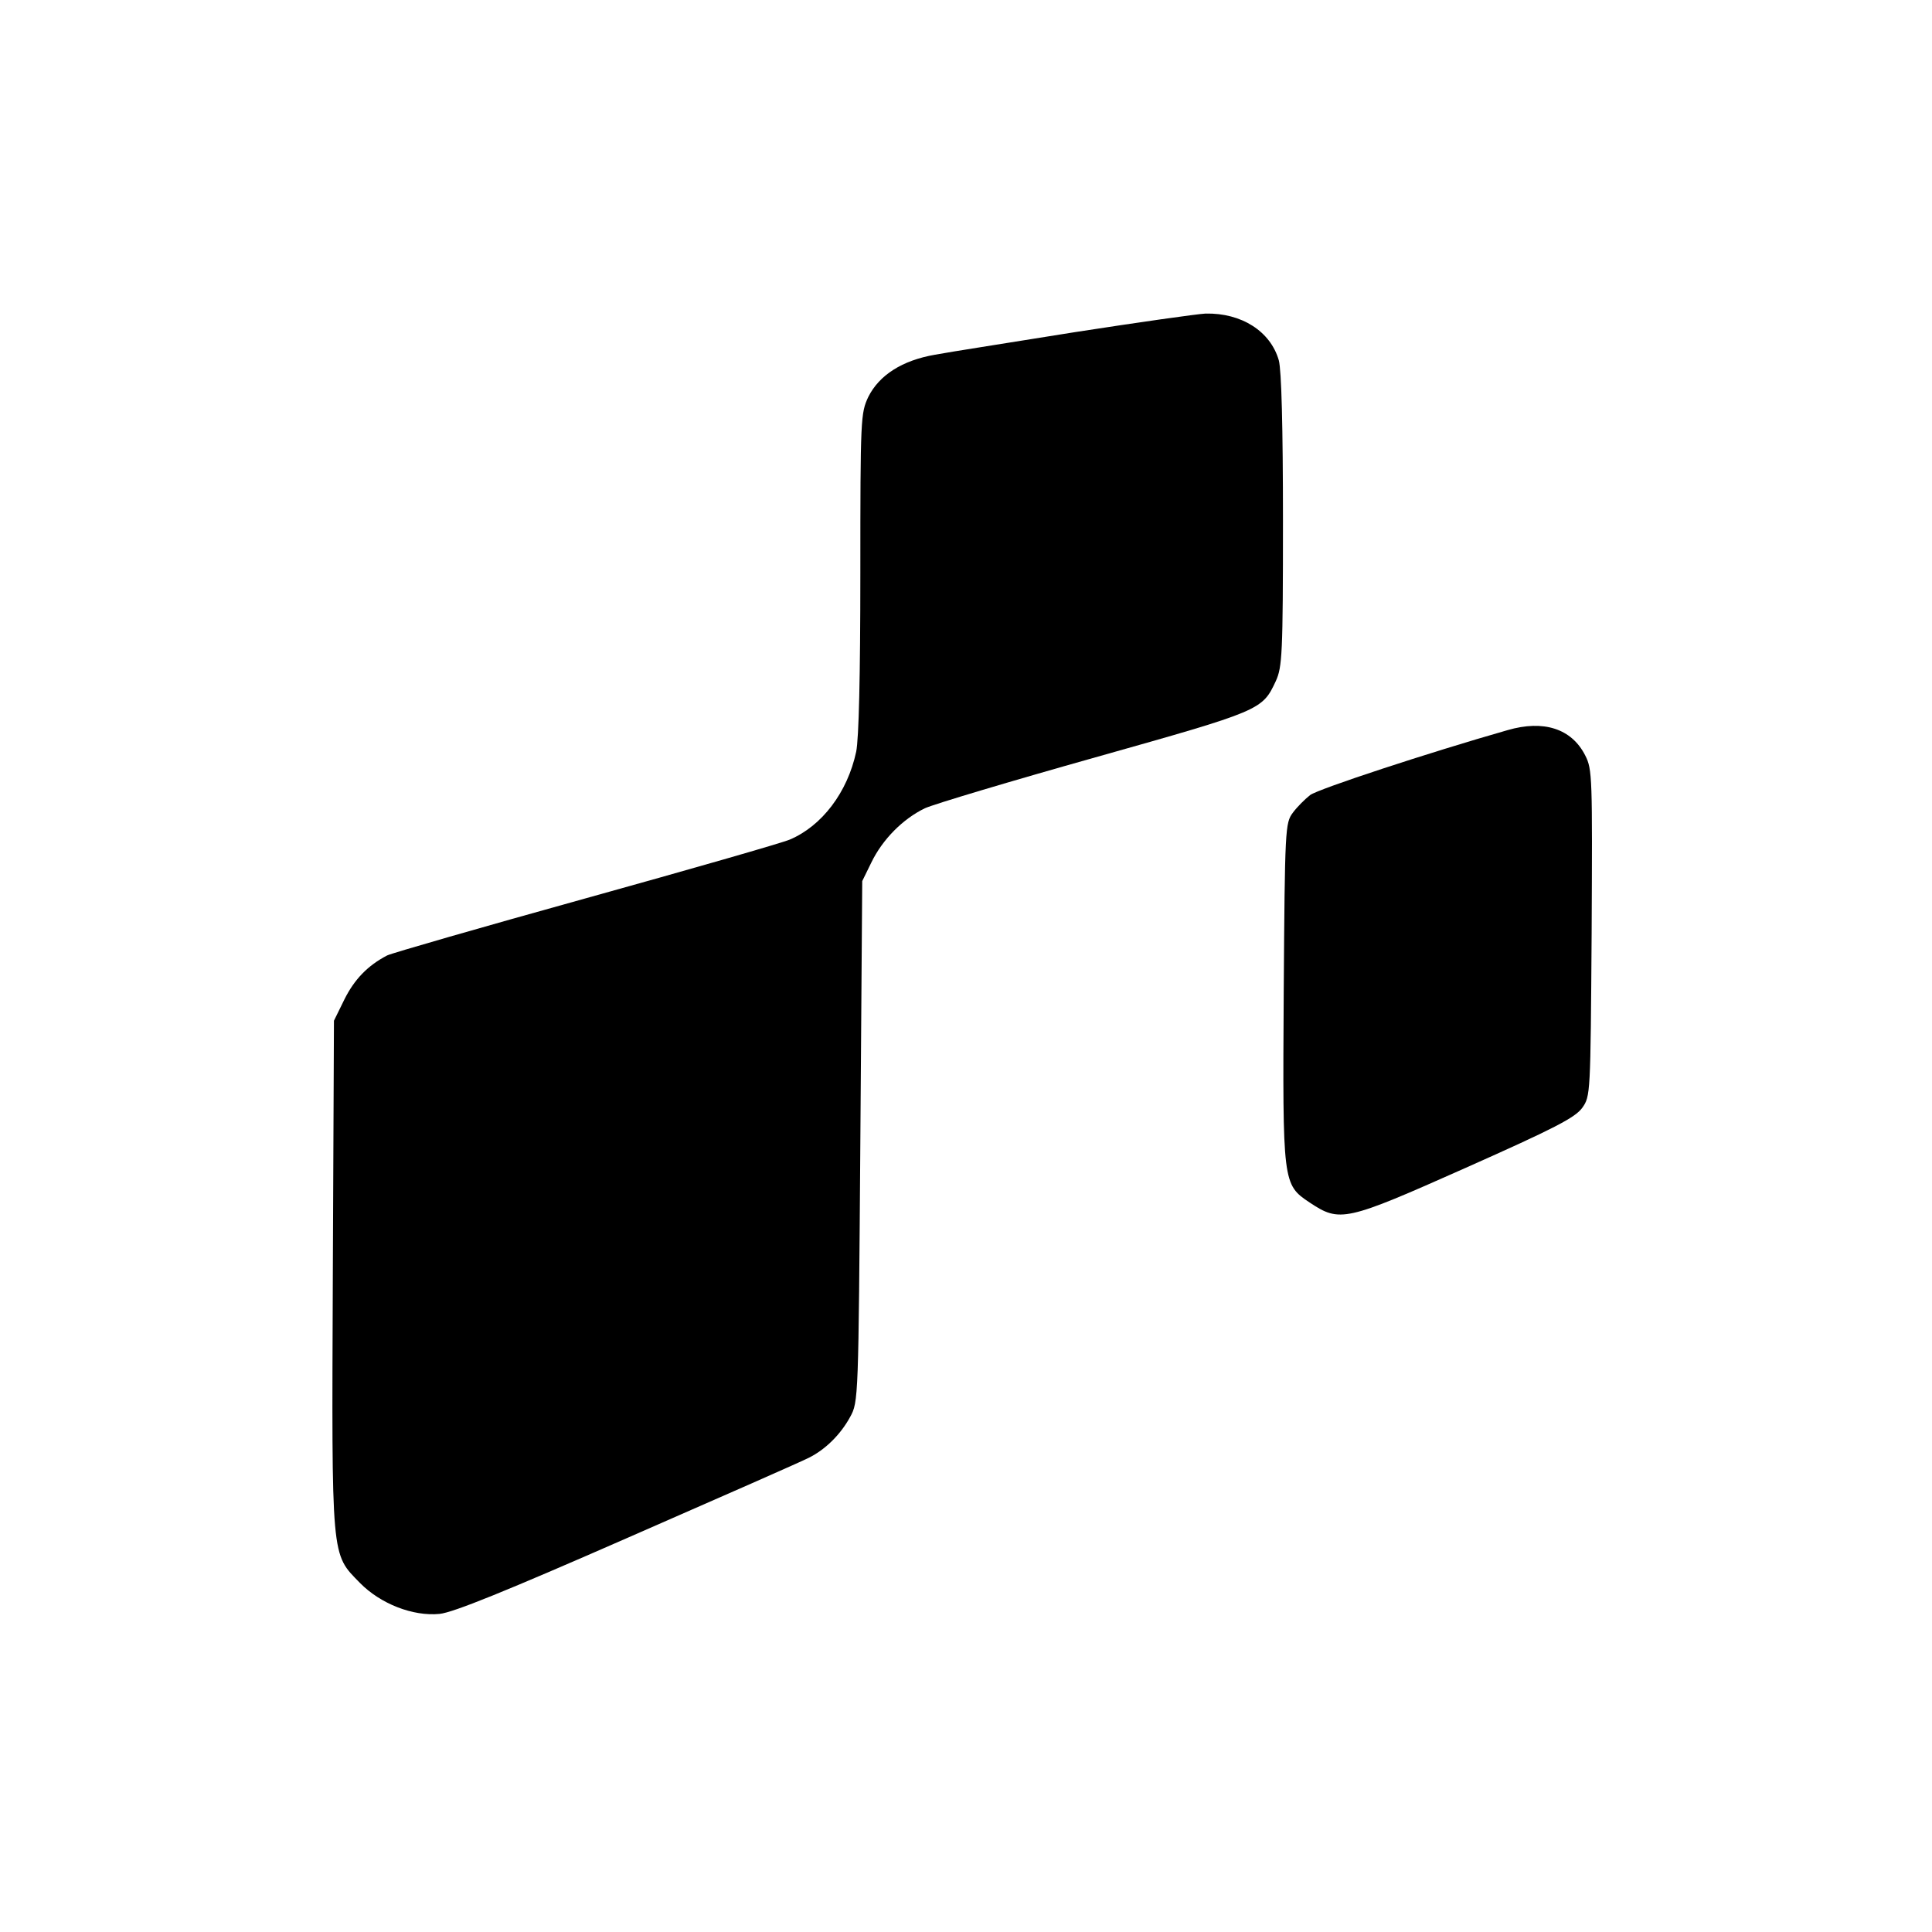
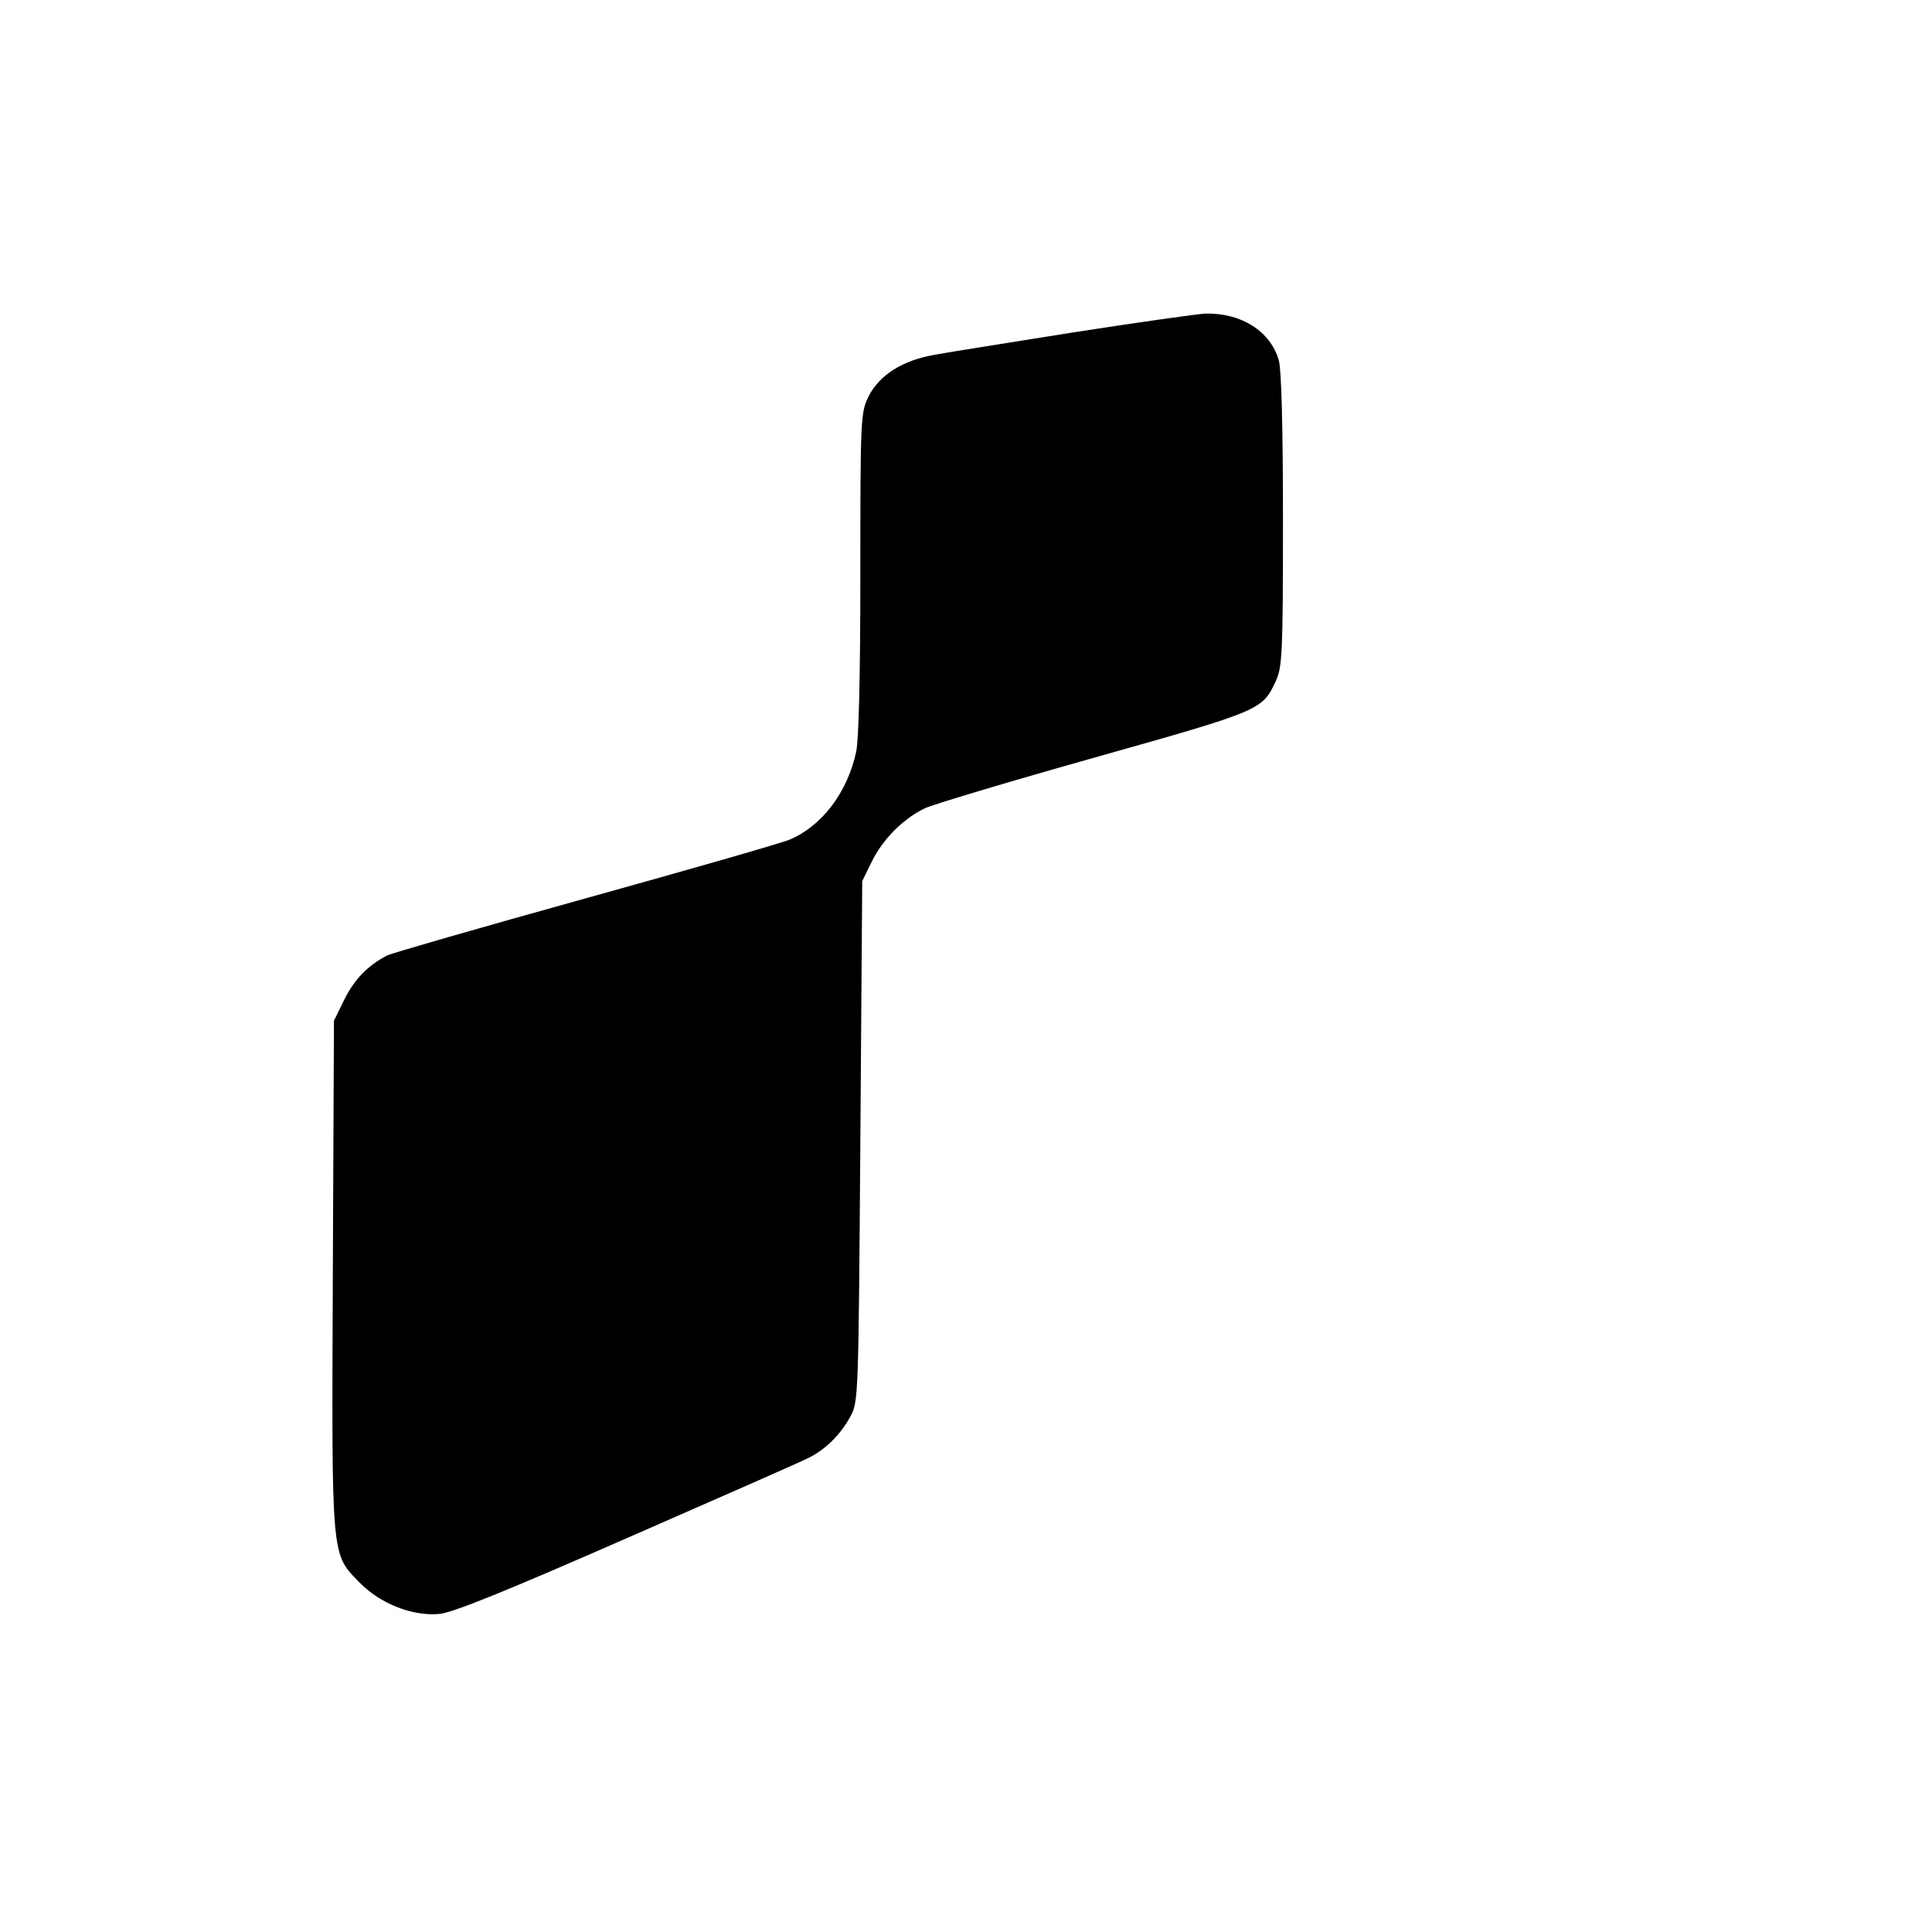
<svg xmlns="http://www.w3.org/2000/svg" version="1.0" width="512pt" height="512pt" viewBox="0 0 512 512" preserveAspectRatio="xMidYMid meet">
  <g transform="translate(0,512) scale(0.1,-0.1)" fill="#000000" stroke="none">
    <path d="M2850 4240 c-168 -27 -335 -53 -372 -60 -87 -15 -148 -54 -177 -112 -20 -43 -21 -55 -21 -466 0 -274 -4 -440 -11 -474 -23 -108 -91 -197 -176 -233 -21 -9 -265 -79 -542 -156 -277 -77 -513 -145 -525 -151 -52 -27 -87 -64 -113 -116 l-28 -57 -3 -674 c-3 -761 -5 -737 72 -816 54 -55 140 -89 211 -82 37 4 175 60 499 202 247 108 463 203 480 212 44 22 84 62 109 108 22 40 22 47 27 730 l5 690 24 49 c30 62 84 116 142 144 24 11 228 72 452 135 440 124 442 125 478 202 17 37 19 72 19 425 0 249 -4 399 -11 425 -22 77 -99 126 -194 124 -22 -1 -177 -23 -345 -49z" />
-     <path d="M3995 3185 c-210 -60 -502 -156 -523 -172 -14 -11 -35 -32 -46 -47 -20 -27 -21 -41 -24 -474 -3 -508 -3 -511 69 -559 80 -53 94 -50 413 92 236 105 290 133 309 159 22 31 22 35 25 463 2 414 2 434 -17 471 -36 71 -110 95 -206 67z" />
  </g>
</svg>